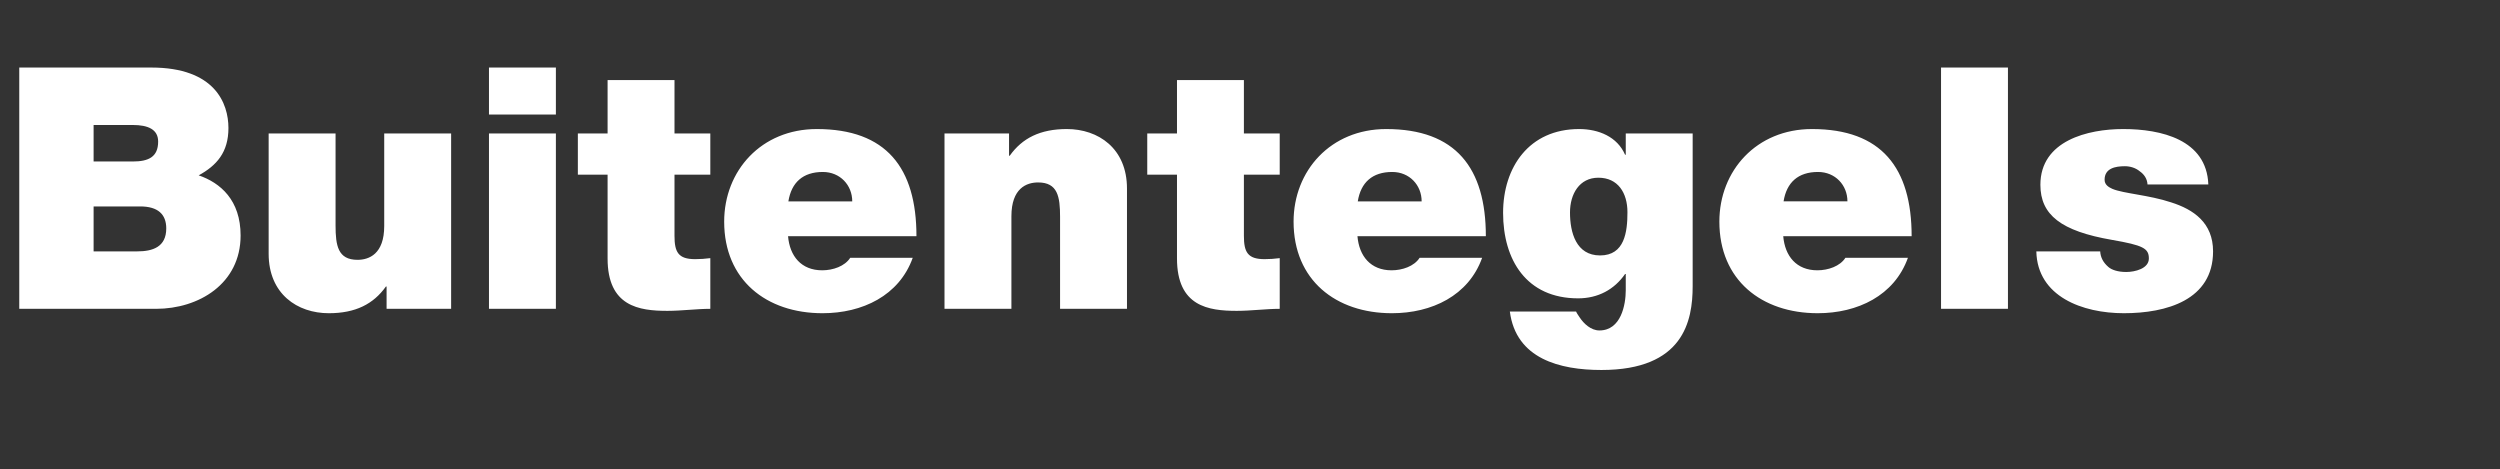
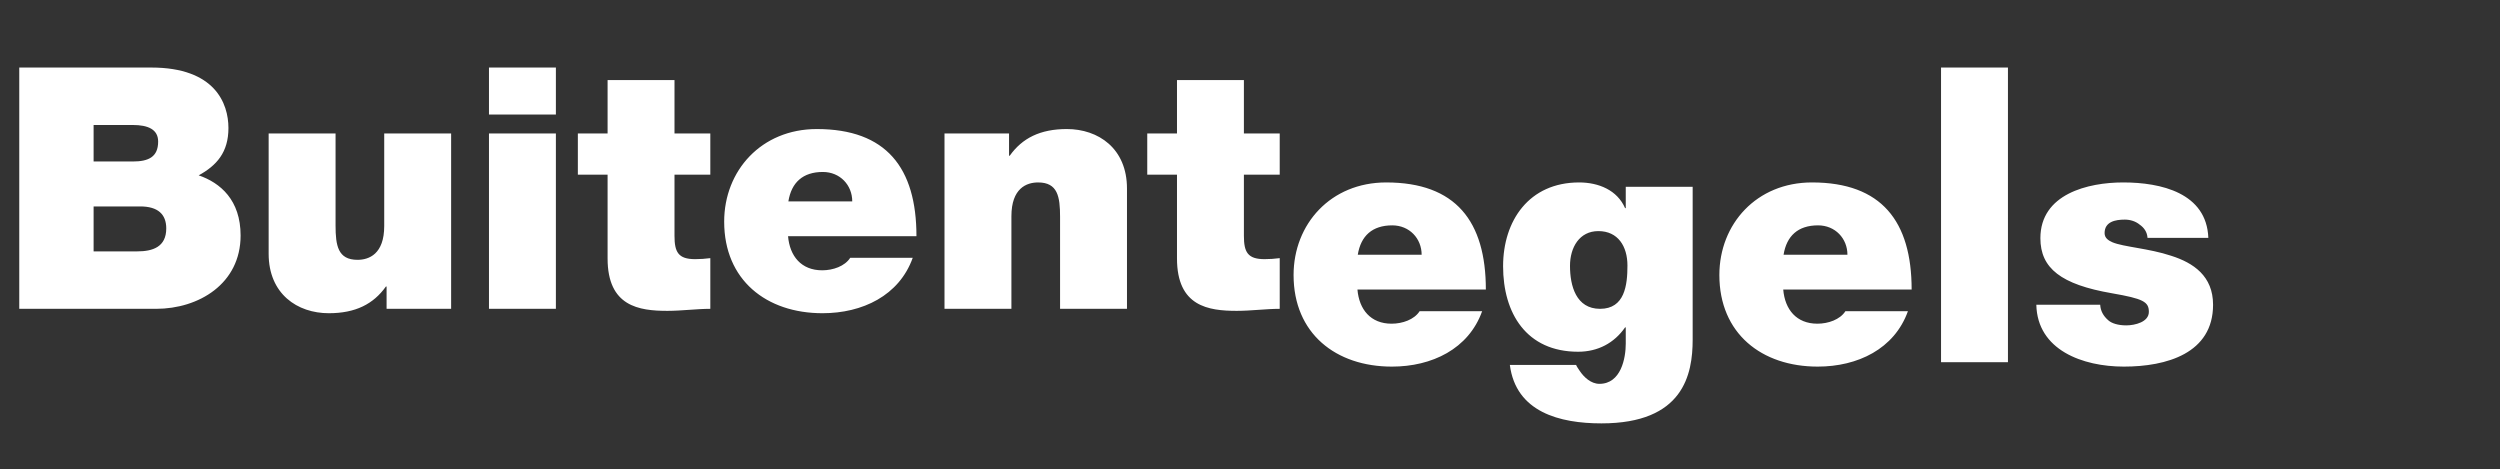
<svg xmlns="http://www.w3.org/2000/svg" width="133.166" height="25" viewBox="0 0 133.166 25">
  <rect x="0" y="0" width="133.166" height="25" fill="#333333" stroke="none" />
-   <path d="M4.986 10.996H7.47c.936 0 1.386.414 1.386 1.17 0 .99-.72 1.224-1.548 1.224H4.986zm-3.96 5.454h7.29c2.268 0 4.5-1.332 4.5-3.906 0-1.89-1.08-2.808-2.232-3.204.954-.522 1.584-1.224 1.584-2.52 0-1.314-.72-3.222-4.104-3.222H1.026zm3.96-9.792h2.088c.81 0 1.35.234 1.35.882 0 .828-.522 1.062-1.35 1.062H4.986zm19.044.45h-3.564v4.932c0 1.494-.81 1.8-1.422 1.8-1.044 0-1.17-.756-1.17-1.836V7.108H14.31v6.408c0 2.142 1.53 3.168 3.204 3.168 1.422 0 2.376-.486 3.042-1.422h.036v1.188h3.438zm2.016 9.342h3.564V7.108h-3.564zM29.61 3.598h-3.564V6.1h3.564zm6.318.666h-3.564v2.844H30.78v2.196h1.584v4.464c0 2.556 1.674 2.79 3.186 2.79.756 0 1.566-.108 2.286-.108v-2.7c-.27.036-.54.054-.81.054-.9 0-1.098-.378-1.098-1.242V9.304h1.908V7.108h-1.908zm6.066 6.462c.162-1.008.774-1.566 1.836-1.566.918 0 1.566.702 1.566 1.566zm6.822 1.854c0-3.636-1.602-5.706-5.31-5.706-2.952 0-4.932 2.214-4.932 4.932 0 3.114 2.25 4.878 5.238 4.878 2.124 0 4.086-.936 4.806-2.952h-3.33c-.288.45-.918.666-1.494.666-1.116 0-1.728-.756-1.818-1.818zm1.494 3.87h3.564v-4.932c0-1.494.81-1.8 1.422-1.8 1.044 0 1.17.756 1.17 1.836v4.896h3.564v-6.408c0-2.142-1.53-3.168-3.204-3.168-1.422 0-2.376.486-3.042 1.422h-.036V7.108H50.31zM66.258 4.264h-3.564v2.844H61.11v2.196h1.584v4.464c0 2.556 1.674 2.79 3.186 2.79.756 0 1.566-.108 2.286-.108v-2.7c-.27.036-.54.054-.81.054-.9 0-1.098-.378-1.098-1.242V9.304h1.908V7.108h-1.908zm6.066 6.462c.162-1.008.774-1.566 1.836-1.566.918 0 1.566.702 1.566 1.566zm6.822 1.854c0-3.636-1.602-5.706-5.31-5.706-2.952 0-4.932 2.214-4.932 4.932 0 3.114 2.25 4.878 5.238 4.878 2.124 0 4.086-.936 4.806-2.952h-3.33c-.288.45-.918.666-1.494.666-1.116 0-1.728-.756-1.818-1.818zm4.482-1.26c0-.99.504-1.854 1.512-1.854 1.044 0 1.548.81 1.548 1.836 0 1.044-.144 2.304-1.458 2.304-1.278 0-1.602-1.224-1.602-2.286zm6.534-4.212h-3.564v1.134h-.036c-.414-.954-1.404-1.368-2.448-1.368-2.664 0-4.05 2.034-4.05 4.464 0 2.502 1.242 4.554 3.996 4.554 1.062 0 1.926-.468 2.502-1.296h.036v.864c0 .774-.252 2.142-1.404 2.142-.45 0-.828-.36-1.044-.684-.072-.108-.162-.234-.198-.324h-3.528c.324 2.52 2.664 3.114 4.878 3.114 4.374 0 4.86-2.61 4.86-4.464zm4.842 3.618c.162-1.008.774-1.566 1.836-1.566.918 0 1.566.702 1.566 1.566zm6.822 1.854c0-3.636-1.602-5.706-5.31-5.706-2.952 0-4.932 2.214-4.932 4.932 0 3.114 2.25 4.878 5.238 4.878 2.124 0 4.086-.936 4.806-2.952h-3.33c-.288.45-.918.666-1.494.666-1.116 0-1.728-.756-1.818-1.818zm1.566 3.87h3.564V3.598h-3.564zm14.238-6.624c-.09-2.394-2.52-2.952-4.536-2.952-1.872 0-4.41.612-4.41 2.97 0 1.602 1.098 2.466 3.816 2.934 1.656.288 1.962.45 1.962.99s-.738.72-1.206.72c-.432 0-.774-.108-.954-.27-.27-.234-.414-.504-.432-.828h-3.402c.054 2.412 2.466 3.294 4.662 3.294 2.268 0 4.752-.702 4.752-3.294 0-1.53-1.044-2.232-2.232-2.61-1.188-.396-2.538-.468-3.132-.72-.198-.09-.414-.216-.414-.486 0-.612.576-.72 1.08-.72.288 0 .576.09.792.27.234.162.396.396.414.702z" fill="#fff" />
+   <path d="M4.986 10.996H7.47c.936 0 1.386.414 1.386 1.17 0 .99-.72 1.224-1.548 1.224H4.986zm-3.96 5.454h7.29c2.268 0 4.5-1.332 4.5-3.906 0-1.89-1.08-2.808-2.232-3.204.954-.522 1.584-1.224 1.584-2.52 0-1.314-.72-3.222-4.104-3.222H1.026zm3.96-9.792h2.088c.81 0 1.35.234 1.35.882 0 .828-.522 1.062-1.35 1.062H4.986zm19.044.45h-3.564v4.932c0 1.494-.81 1.8-1.422 1.8-1.044 0-1.17-.756-1.17-1.836V7.108H14.31v6.408c0 2.142 1.53 3.168 3.204 3.168 1.422 0 2.376-.486 3.042-1.422h.036v1.188h3.438zm2.016 9.342h3.564V7.108h-3.564zM29.61 3.598h-3.564V6.1h3.564zm6.318.666h-3.564v2.844H30.78v2.196h1.584v4.464c0 2.556 1.674 2.79 3.186 2.79.756 0 1.566-.108 2.286-.108v-2.7c-.27.036-.54.054-.81.054-.9 0-1.098-.378-1.098-1.242V9.304h1.908V7.108h-1.908zm6.066 6.462c.162-1.008.774-1.566 1.836-1.566.918 0 1.566.702 1.566 1.566zm6.822 1.854c0-3.636-1.602-5.706-5.31-5.706-2.952 0-4.932 2.214-4.932 4.932 0 3.114 2.25 4.878 5.238 4.878 2.124 0 4.086-.936 4.806-2.952h-3.33c-.288.45-.918.666-1.494.666-1.116 0-1.728-.756-1.818-1.818zm1.494 3.87h3.564v-4.932c0-1.494.81-1.8 1.422-1.8 1.044 0 1.17.756 1.17 1.836v4.896h3.564v-6.408c0-2.142-1.53-3.168-3.204-3.168-1.422 0-2.376.486-3.042 1.422h-.036V7.108H50.31zM66.258 4.264h-3.564v2.844H61.11v2.196h1.584v4.464c0 2.556 1.674 2.79 3.186 2.79.756 0 1.566-.108 2.286-.108v-2.7c-.27.036-.54.054-.81.054-.9 0-1.098-.378-1.098-1.242V9.304h1.908V7.108h-1.908m6.066 6.462c.162-1.008.774-1.566 1.836-1.566.918 0 1.566.702 1.566 1.566zm6.822 1.854c0-3.636-1.602-5.706-5.31-5.706-2.952 0-4.932 2.214-4.932 4.932 0 3.114 2.25 4.878 5.238 4.878 2.124 0 4.086-.936 4.806-2.952h-3.33c-.288.45-.918.666-1.494.666-1.116 0-1.728-.756-1.818-1.818zm4.482-1.26c0-.99.504-1.854 1.512-1.854 1.044 0 1.548.81 1.548 1.836 0 1.044-.144 2.304-1.458 2.304-1.278 0-1.602-1.224-1.602-2.286zm6.534-4.212h-3.564v1.134h-.036c-.414-.954-1.404-1.368-2.448-1.368-2.664 0-4.05 2.034-4.05 4.464 0 2.502 1.242 4.554 3.996 4.554 1.062 0 1.926-.468 2.502-1.296h.036v.864c0 .774-.252 2.142-1.404 2.142-.45 0-.828-.36-1.044-.684-.072-.108-.162-.234-.198-.324h-3.528c.324 2.52 2.664 3.114 4.878 3.114 4.374 0 4.86-2.61 4.86-4.464zm4.842 3.618c.162-1.008.774-1.566 1.836-1.566.918 0 1.566.702 1.566 1.566zm6.822 1.854c0-3.636-1.602-5.706-5.31-5.706-2.952 0-4.932 2.214-4.932 4.932 0 3.114 2.25 4.878 5.238 4.878 2.124 0 4.086-.936 4.806-2.952h-3.33c-.288.45-.918.666-1.494.666-1.116 0-1.728-.756-1.818-1.818zm1.566 3.87h3.564V3.598h-3.564zm14.238-6.624c-.09-2.394-2.52-2.952-4.536-2.952-1.872 0-4.41.612-4.41 2.97 0 1.602 1.098 2.466 3.816 2.934 1.656.288 1.962.45 1.962.99s-.738.72-1.206.72c-.432 0-.774-.108-.954-.27-.27-.234-.414-.504-.432-.828h-3.402c.054 2.412 2.466 3.294 4.662 3.294 2.268 0 4.752-.702 4.752-3.294 0-1.53-1.044-2.232-2.232-2.61-1.188-.396-2.538-.468-3.132-.72-.198-.09-.414-.216-.414-.486 0-.612.576-.72 1.08-.72.288 0 .576.09.792.27.234.162.396.396.414.702z" fill="#fff" />
</svg>